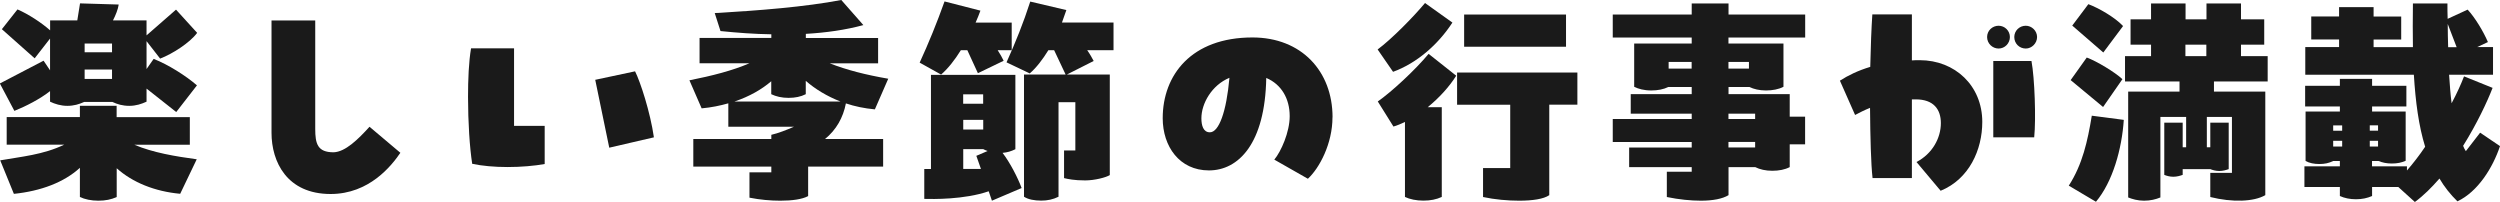
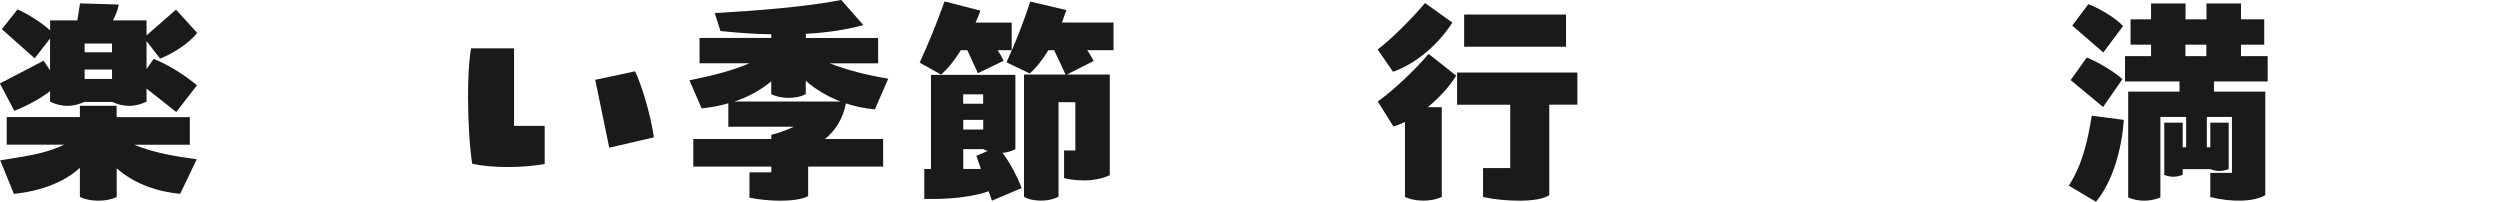
<svg xmlns="http://www.w3.org/2000/svg" id="_レイヤー_2" data-name="レイヤー 2" viewBox="0 0 347.68 28.09">
  <defs>
    <style>
      .cls-1 {
        fill: #1a1a1a;
        stroke-width: 0px;
      }
    </style>
  </defs>
  <g id="PC">
    <g>
      <path class="cls-1" d="M20.38,5.73v3.87l.99-1.41c1.98.77,4.48,2.34,6.02,3.68l-2.88,3.71-4.13-3.26v1.82c-.7.32-1.47.58-2.4.58s-1.66-.22-2.34-.54h-3.94c-.7.32-1.44.54-2.34.54s-1.73-.26-2.4-.58v-1.47c-1.38,1.09-3.3,2.08-4.96,2.75l-2.02-3.81,6.08-3.17.9,1.34v-4.42l-2.14,2.75L.26,4.06,2.43,1.31c1.5.64,3.36,1.86,4.54,2.91v-1.38h3.78l.38-2.37,5.38.16c-.1.67-.42,1.47-.8,2.21h4.67v2.08l4.1-3.58,2.94,3.23c-1.02,1.38-3.46,2.94-5.15,3.58l-1.89-2.43ZM16.22,14.72v1.57h10.18v3.84h-7.71c2.53,1.09,5.76,1.63,8.67,2.02l-2.3,4.8c-3.52-.32-6.62-1.57-8.83-3.55v4c-.77.35-1.57.51-2.56.51s-1.86-.19-2.56-.51v-4.06c-2.21,2.02-5.41,3.23-9.18,3.62L.03,22.3c2.88-.51,5.98-.77,8.9-2.18H.93v-3.84h10.18v-1.57h5.12ZM15.58,6.05h-3.81v1.22h3.81v-1.22ZM11.77,10.98h3.81v-1.31h-3.81v1.31Z" />
-       <path class="cls-1" d="M37.76,18.46V2.85h6.08v15.07c0,2.08.32,3.26,2.56,3.26,1.63-.06,3.39-1.79,4.99-3.55l4.29,3.62c-1.22,1.79-4.32,5.73-9.7,5.73-6.08,0-8.22-4.48-8.22-8.51Z" />
      <path class="cls-1" d="M71.49,6.72v10.78h4.26v5.31c-1.44.26-3.3.42-5.15.42s-3.58-.16-4.93-.45c-.35-2.24-.58-5.79-.58-9.28,0-2.46.1-4.9.42-6.78h5.98ZM84.73,20.54l-1.95-9.44,5.54-1.18c.74,1.47,2.11,5.66,2.62,9.18l-6.21,1.44Z" />
      <path class="cls-1" d="M114.72,19.33h8.1v3.84h-10.43v4.1c-.83.45-2.24.64-3.87.64-1.34,0-2.85-.13-4.29-.42v-3.52h3.04v-.8h-10.85v-3.84h10.85v-.58c.96-.22,2.11-.67,3.14-1.12h-9.12v-3.26c-1.12.32-2.37.58-3.71.7l-1.7-3.9c3.2-.64,5.95-1.34,8.35-2.37h-6.94v-3.52h9.98v-.51c-2.4-.03-4.8-.22-7.07-.45l-.8-2.5c6.14-.35,12.58-.86,17.6-1.82l3.07,3.49c-2.46.67-5.18,1.06-8,1.22v.58h10.05v3.52h-6.72c2.37.93,5.02,1.6,8.13,2.14l-1.86,4.26c-1.44-.13-2.82-.42-4.03-.83-.38,1.98-1.34,3.68-2.91,4.96ZM107.26,11.3c-1.31,1.12-3.01,2.11-5.12,2.82h14.75c-1.89-.74-3.52-1.73-4.83-2.88v1.86c-.7.35-1.47.51-2.4.51s-1.73-.19-2.4-.51v-1.79Z" />
      <path class="cls-1" d="M130.88,10.37l-2.98-1.66c1.25-2.72,2.4-5.54,3.46-8.51l4.99,1.28c-.19.54-.42,1.09-.67,1.66h5.02v3.84h-1.95c.35.54.64,1.06.83,1.47l-3.58,1.73-1.47-3.2h-.9c-.86,1.38-1.79,2.56-2.75,3.39ZM139.42,21.25c1.06,1.38,2.14,3.49,2.66,4.9l-4.13,1.76-.45-1.31c-3.42,1.18-7.81,1.09-8.96,1.06v-4.16h.93v-13.09h11.74v10.34c-.58.29-1.12.45-1.79.51ZM133.95,13.12v1.31h2.78v-1.31h-2.78ZM136.74,16.67h-2.78v1.34h2.78v-1.34ZM136.42,23.49l-.64-1.82,1.57-.67c-.19-.06-.48-.19-.61-.26h-2.78v2.75h2.46ZM154.85,6.98h-3.65c.38.54.7,1.12.9,1.5l-3.74,1.89h5.98v13.98c-.51.32-2.08.74-3.42.74-1.54,0-2.4-.19-2.94-.32v-3.84h1.57v-6.72h-2.34v13.15c-.77.38-1.54.54-2.4.54-.96,0-1.82-.16-2.4-.54V10.37h5.79l-1.6-3.39h-.8c-.77,1.25-1.66,2.43-2.59,3.23l-3.23-1.54c1.28-2.85,2.34-5.47,3.3-8.45l5.02,1.18-.61,1.73h7.17v3.84Z" />
-       <path class="cls-1" d="M185.31,16.32c0,3.62-1.79,7.04-3.42,8.54l-4.67-2.66c.93-1.12,2.14-3.81,2.14-6.05,0-2.43-1.15-4.42-3.26-5.31-.16,9.15-3.87,12.86-7.97,12.86s-6.43-3.33-6.43-7.26c0-6.02,4-11.23,12.48-11.23,6.82,0,11.14,4.7,11.14,11.1ZM170.98,10.82c-2.46,1.02-3.9,3.58-3.9,5.63,0,.99.26,1.95,1.18,1.95,1.25,0,2.3-2.82,2.72-7.58Z" />
      <path class="cls-1" d="M193.73,9.98l-2.14-3.1c1.98-1.47,4.99-4.54,6.59-6.46l3.81,2.72c-2.02,3.1-4.99,5.66-8.26,6.85ZM198.56,14.91h1.95v12.48c-.77.35-1.57.51-2.56.51s-1.89-.19-2.56-.51v-10.43c-.54.26-1.06.48-1.6.64l-2.18-3.49c1.89-1.31,5.18-4.35,7.07-6.62l3.84,3.04c-.99,1.57-2.4,3.1-3.97,4.38ZM219.36,14.56h-3.9v12.58c-.77.54-2.34.77-4.19.77-1.6,0-3.39-.16-5.02-.51v-4.03h3.78v-8.8h-7.39v-4.48h16.73v4.48ZM217.79,6.5h-14.17V2.02h14.17v4.48Z" />
-       <path class="cls-1" d="M240.38,5.22v.83h7.65v6.02c-.67.35-1.5.51-2.43.51s-1.7-.19-2.3-.48h-2.91v.99h8.51v3.14h2.14v3.84h-2.14v3.17c-.67.35-1.5.51-2.43.51s-1.73-.19-2.37-.51h-3.71v3.9c-.83.51-2.18.77-3.84.77-1.41,0-3.04-.16-4.74-.51v-3.52h3.46v-.64h-8.7v-2.72h8.7v-.77h-10.98v-3.2h10.98v-.74h-8.48v-2.72h8.48v-.99h-3.26c-.64.32-1.44.48-2.37.48-1.02,0-1.79-.22-2.37-.51v-6.02h8v-.83h-10.98v-3.2h10.98V.48h5.12v1.54h10.66v3.2h-10.66ZM235.26,9.54v-.93h-3.2v.93h3.2ZM240.38,8.61v.93h2.85v-.93h-2.85ZM240.38,15.81v.74h3.71v-.74h-3.71ZM244.09,20.51v-.77h-3.71v.77h3.71Z" />
-       <path class="cls-1" d="M275.68,16.96c0,3.87-1.82,7.94-5.79,9.57l-3.36-4c2.21-1.15,3.39-3.33,3.39-5.41,0-1.92-1.02-3.3-3.49-3.3h-.54v10.94h-5.47c-.22-1.92-.32-5.7-.35-9.76-.8.32-1.47.67-2.08.99l-2.11-4.77c1.15-.74,2.53-1.41,4.22-1.92.06-2.78.16-5.38.29-7.3h5.5v6.4c.35-.03.7-.03,1.09-.03,4.9,0,8.7,3.55,8.7,8.58ZM277.95,6.75c-.86,0-1.6-.7-1.6-1.6s.74-1.57,1.6-1.57,1.57.7,1.57,1.57-.7,1.6-1.57,1.6ZM277.21,19.1v-10.62h5.31c.45,2.4.64,8.1.38,10.62h-5.7ZM280.13,5.15c0-.86.7-1.57,1.6-1.57.83,0,1.57.7,1.57,1.57s-.74,1.6-1.57,1.6c-.9,0-1.6-.7-1.6-1.6Z" />
      <path class="cls-1" d="M287.71,25.82c1.92-2.98,2.62-6.21,3.2-9.73l4.45.58c-.26,4.03-1.54,8.61-3.87,11.39l-3.78-2.24ZM292.48,14.88l-4.51-3.74,2.24-3.14c1.38.51,3.9,2.02,4.96,3.01l-2.69,3.87ZM292.51,7.3l-4.32-3.74,2.24-2.98c1.38.51,3.65,1.79,4.83,3.04l-2.75,3.68ZM315.36,11.33h-7.46v1.41h7.14v14.4c-1.6.93-4.61,1.02-7.65.26v-3.36h3.01v-7.78h-3.49v4.22h.48v-3.42h2.56v6.46c-.38.13-.8.26-1.31.26-.48,0-.93-.13-1.25-.26h-3.84v.8c-.38.13-.8.26-1.31.26-.48,0-.93-.13-1.25-.26v-7.26h2.56v3.42h.48v-4.22h-3.58v11.2c-.64.26-1.38.45-2.27.45s-1.63-.22-2.21-.45v-14.72h7.14v-1.41h-7.58v-3.52h3.62v-1.6h-2.85v-3.52h2.85V.48h4.8v2.21h2.91V.48h4.8v2.21h3.23v3.52h-3.23v1.6h3.71v3.52ZM303.93,6.21v1.6h2.91v-1.6h-2.91Z" />
-       <path class="cls-1" d="M344.93,18.46l2.75,1.86c-.99,2.98-3.07,6.34-5.92,7.68-.99-.96-1.82-2.02-2.5-3.17-1.09,1.25-2.21,2.37-3.42,3.26l-2.3-2.08h-3.65v1.25c-.67.29-1.38.45-2.24.45s-1.6-.16-2.24-.45v-1.25h-4.93v-2.88h4.93v-.74h-.93c-.58.29-1.18.42-1.92.42s-1.38-.13-1.92-.42v-6.88h4.77v-.7h-4.83v-2.88h4.83v-.96h4.48v.96h4.77v2.88h-4.77v.7h4.67v6.85c-.58.26-1.18.38-1.92.38s-1.31-.13-1.86-.35h-.9v.74h4.86v.58c.86-.99,1.73-2.11,2.53-3.3-.9-2.91-1.34-6.27-1.57-10.02h-15.1v-3.84h4.7v-1.06h-3.87v-3.2h3.87V.99h4.8v1.31h3.84v3.2h-3.84v1.06h5.47c-.03-1.92-.03-3.97,0-6.08h4.8c0,.74,0,1.44.03,2.14l2.78-1.28c1.02,1.09,2.21,3.07,2.82,4.51l-1.5.7h2.21v3.84h-6.11c.1,1.44.19,2.75.35,3.97.74-1.38,1.31-2.66,1.73-3.74l3.97,1.6c-.74,1.92-2.18,4.99-4.1,8.06.1.26.22.51.38.74l1.98-2.56ZM325.73,17.44h-1.25v.74h1.25v-.74ZM324.48,19.58v.8h1.25v-.8h-1.25ZM330.72,18.17v-.74h-1.15v.74h1.15ZM329.57,20.38h1.15v-.8h-1.15v.8ZM340.41,3.3c0,1.15.03,2.24.06,3.26h1.18l-1.25-3.26Z" />
    </g>
  </g>
</svg>